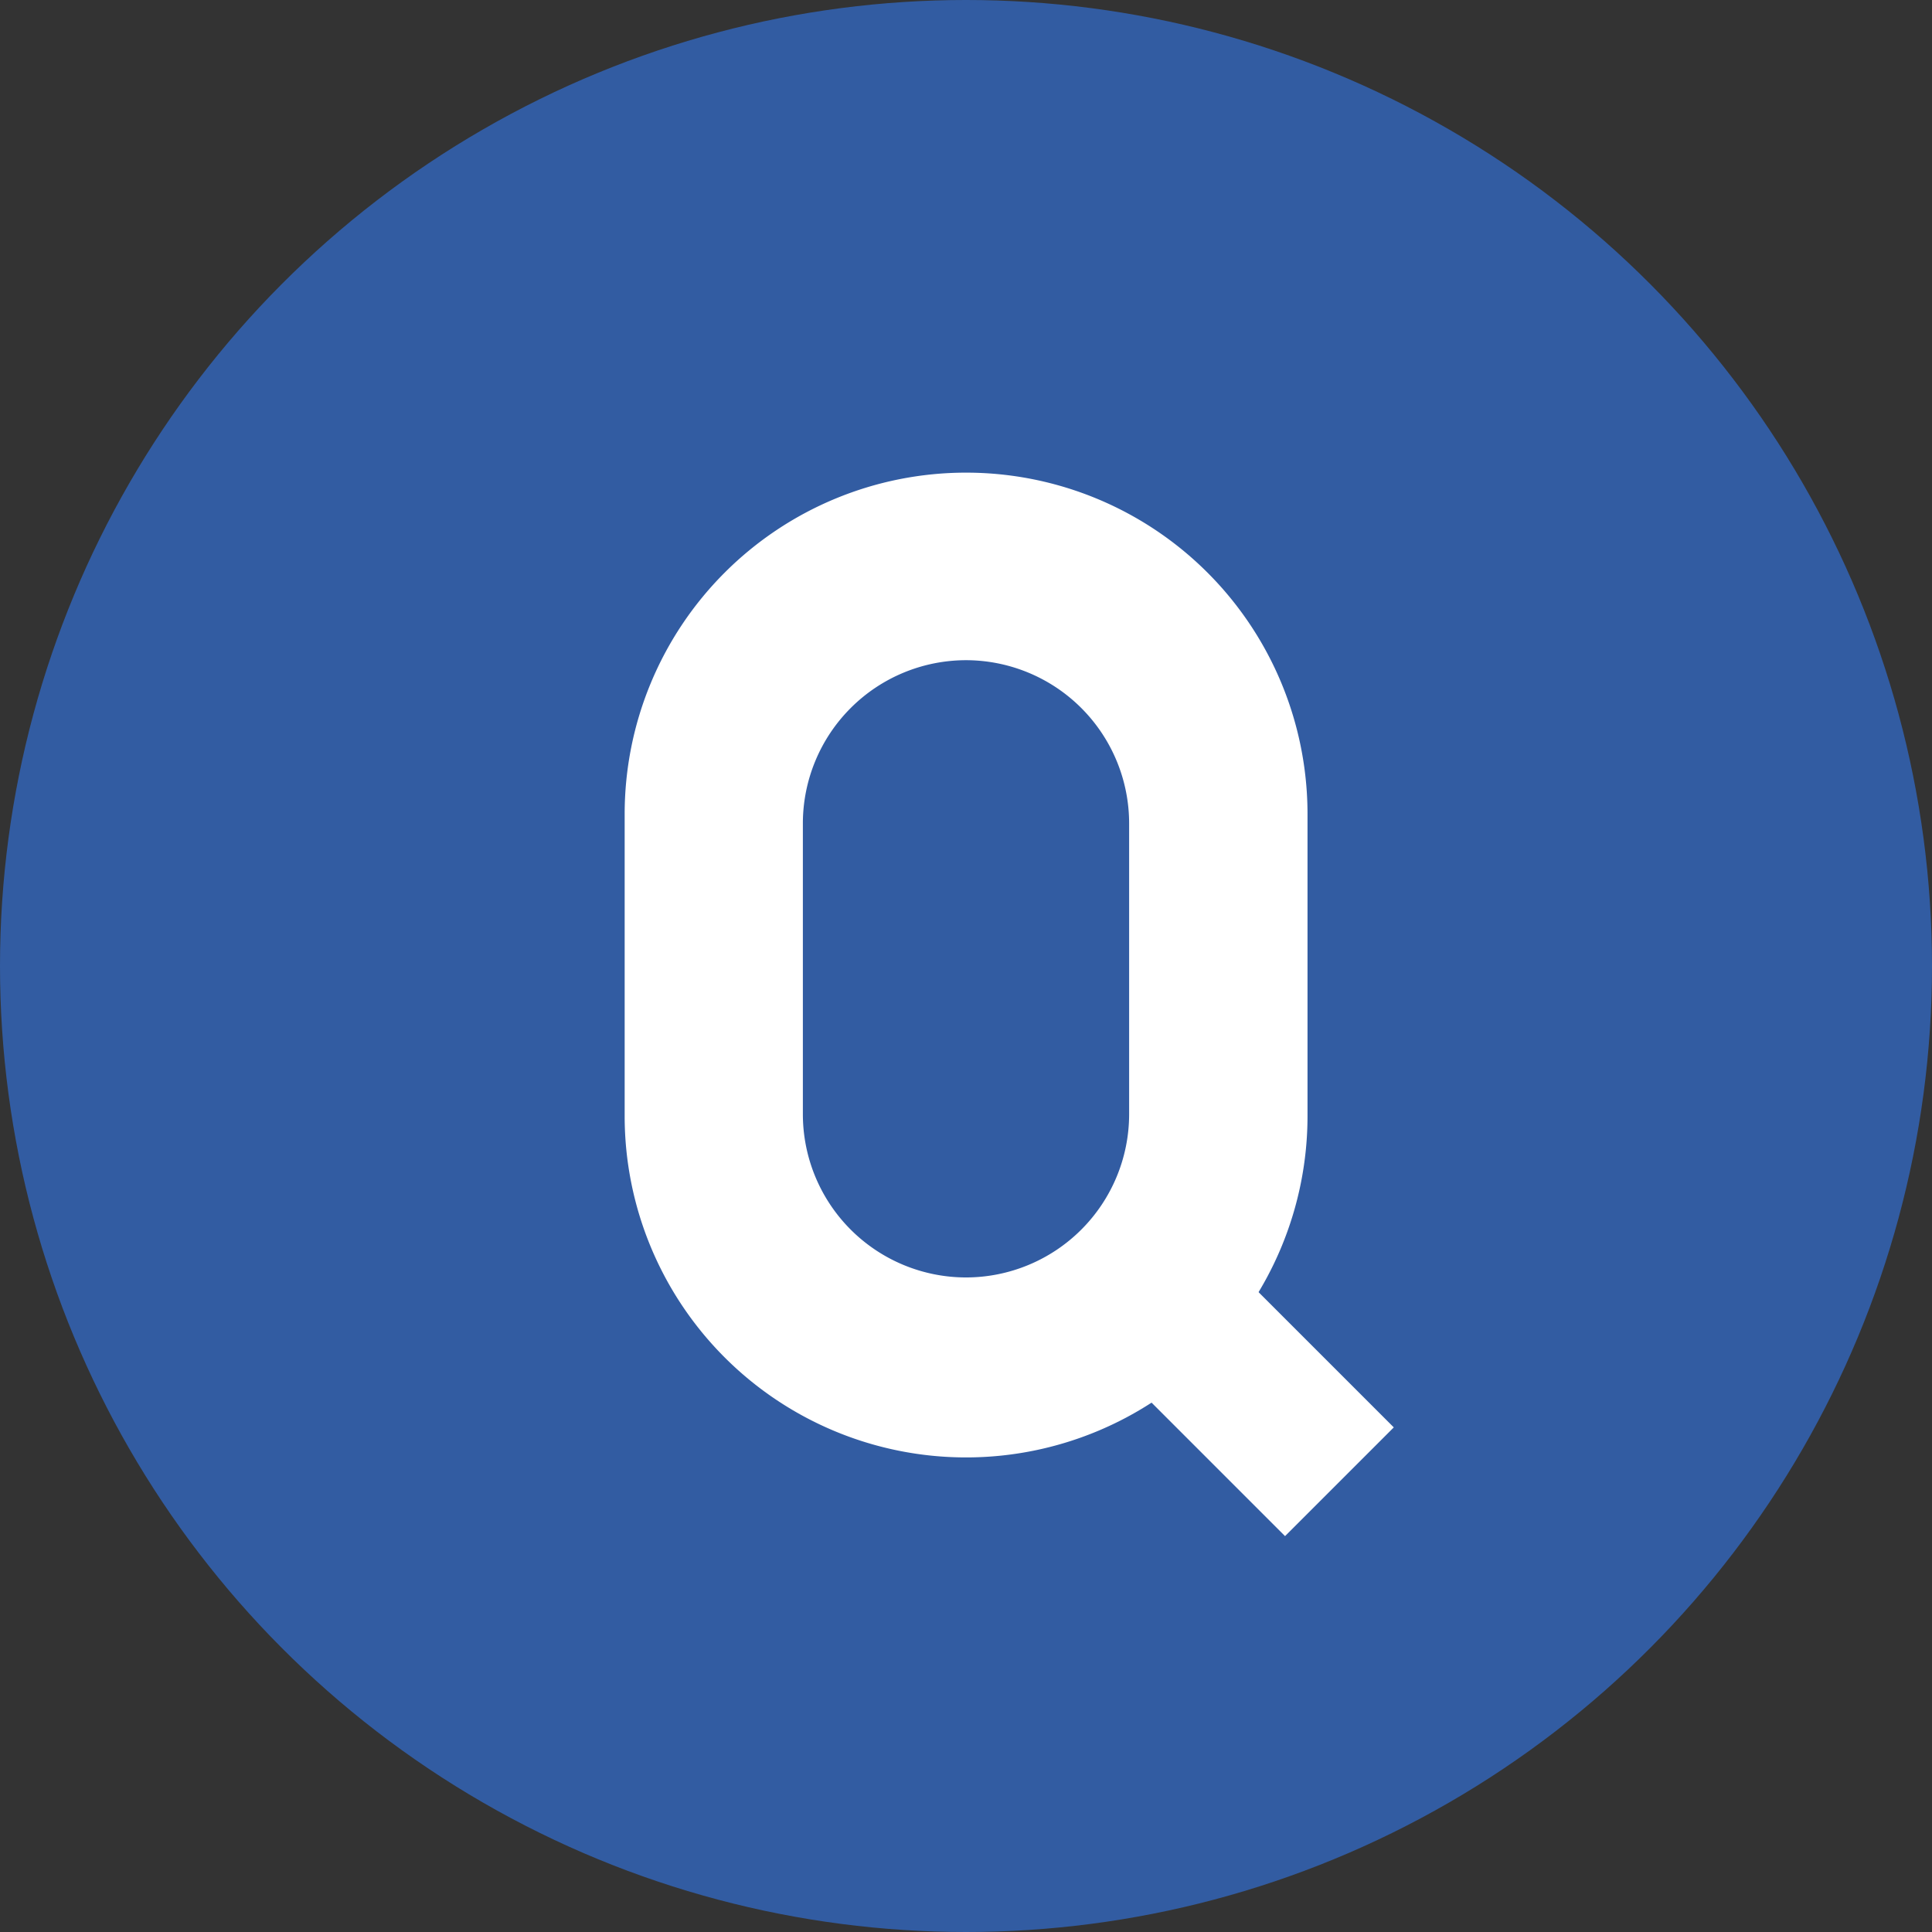
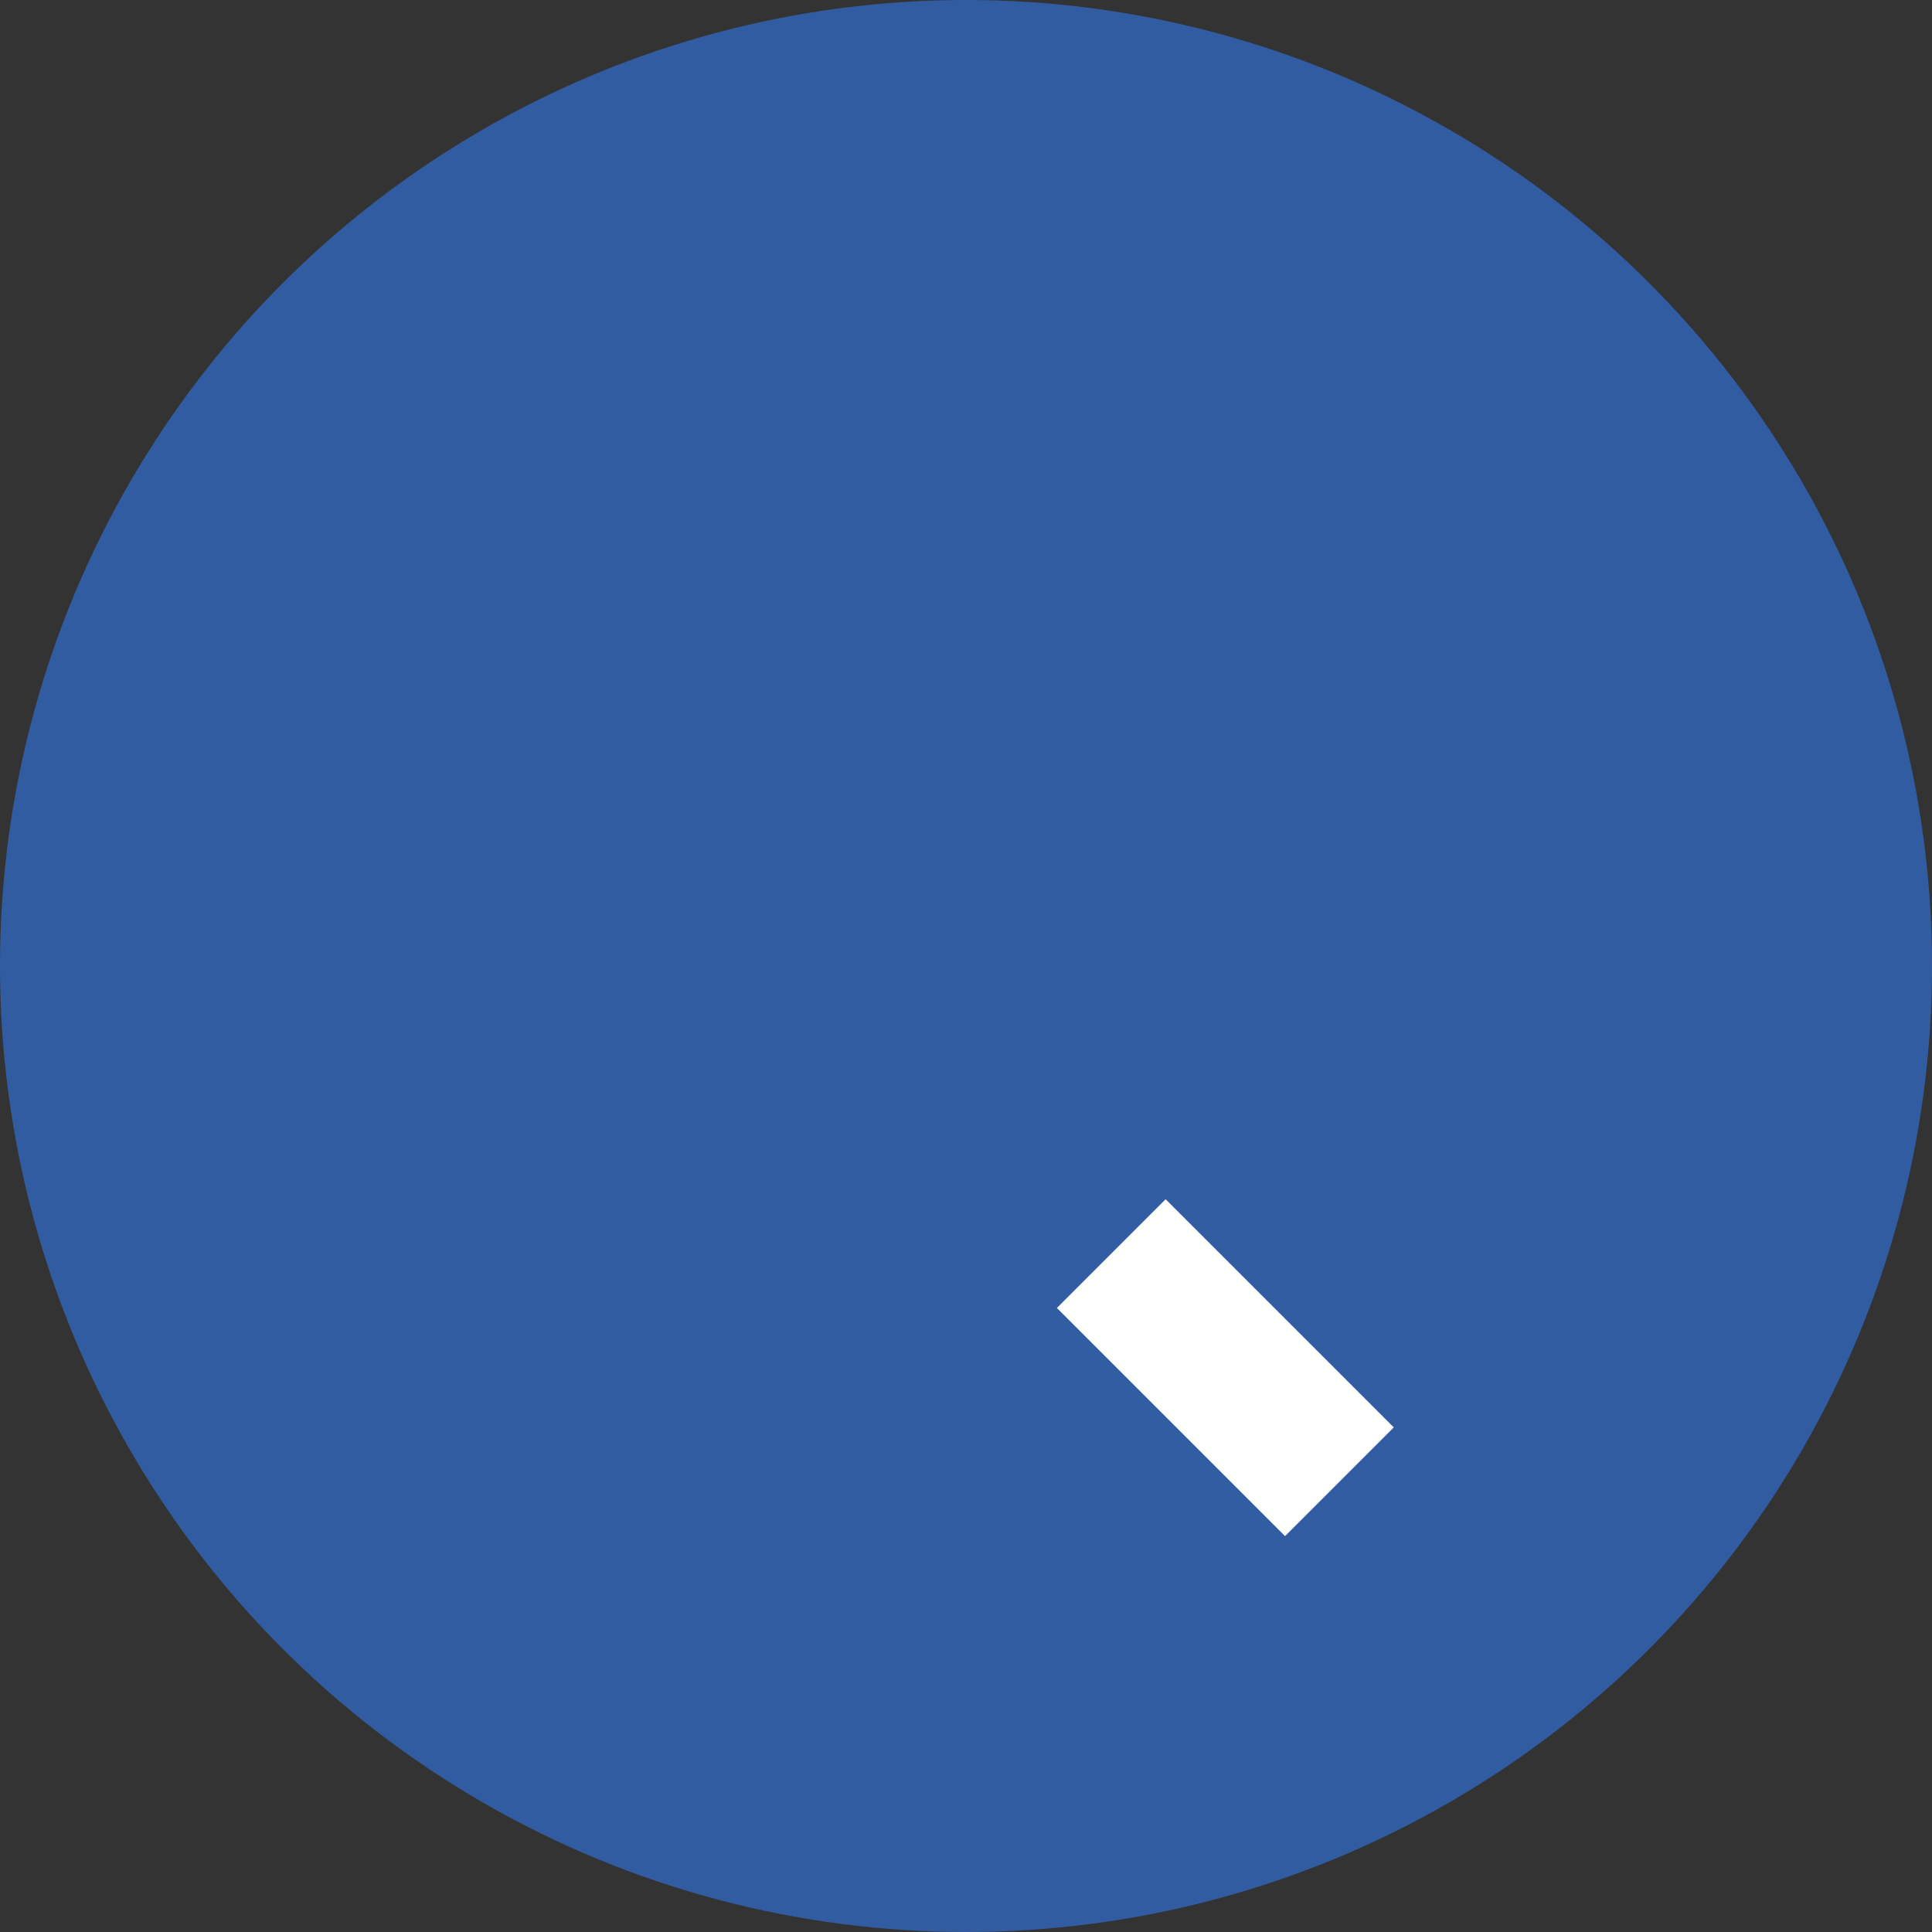
<svg xmlns="http://www.w3.org/2000/svg" width="21.91" height="21.91" viewBox="0 0 21.91 21.91">
  <rect x="0" y="0" width="21.91" height="21.91" fill="#333333" stroke="none" />
  <g transform="translate(-139.116 -4852.472)">
    <circle cx="10.955" cy="10.955" r="10.955" transform="translate(139.116 4852.472)" fill="#325ca2" />
-     <path d="M37.172,36.368h0A3.872,3.872,0,0,1,33.3,32.5V29.072A3.872,3.872,0,0,1,37.172,25.2h0a3.872,3.872,0,0,1,3.872,3.872V32.5A3.872,3.872,0,0,1,37.172,36.368Z" transform="translate(112.9 4832.632)" fill="#fff" />
    <path d="M44.651,42.2h0A1.852,1.852,0,0,1,42.8,40.348v-3.3A1.852,1.852,0,0,1,44.651,35.2h0A1.852,1.852,0,0,1,46.5,37.051v3.3A1.852,1.852,0,0,1,44.651,42.2Z" transform="translate(105.421 4824.759)" fill="#325ca2" />
    <rect width="3.659" height="1.744" transform="translate(152.335 4866.072) rotate(45)" fill="#fff" />
  </g>
</svg>